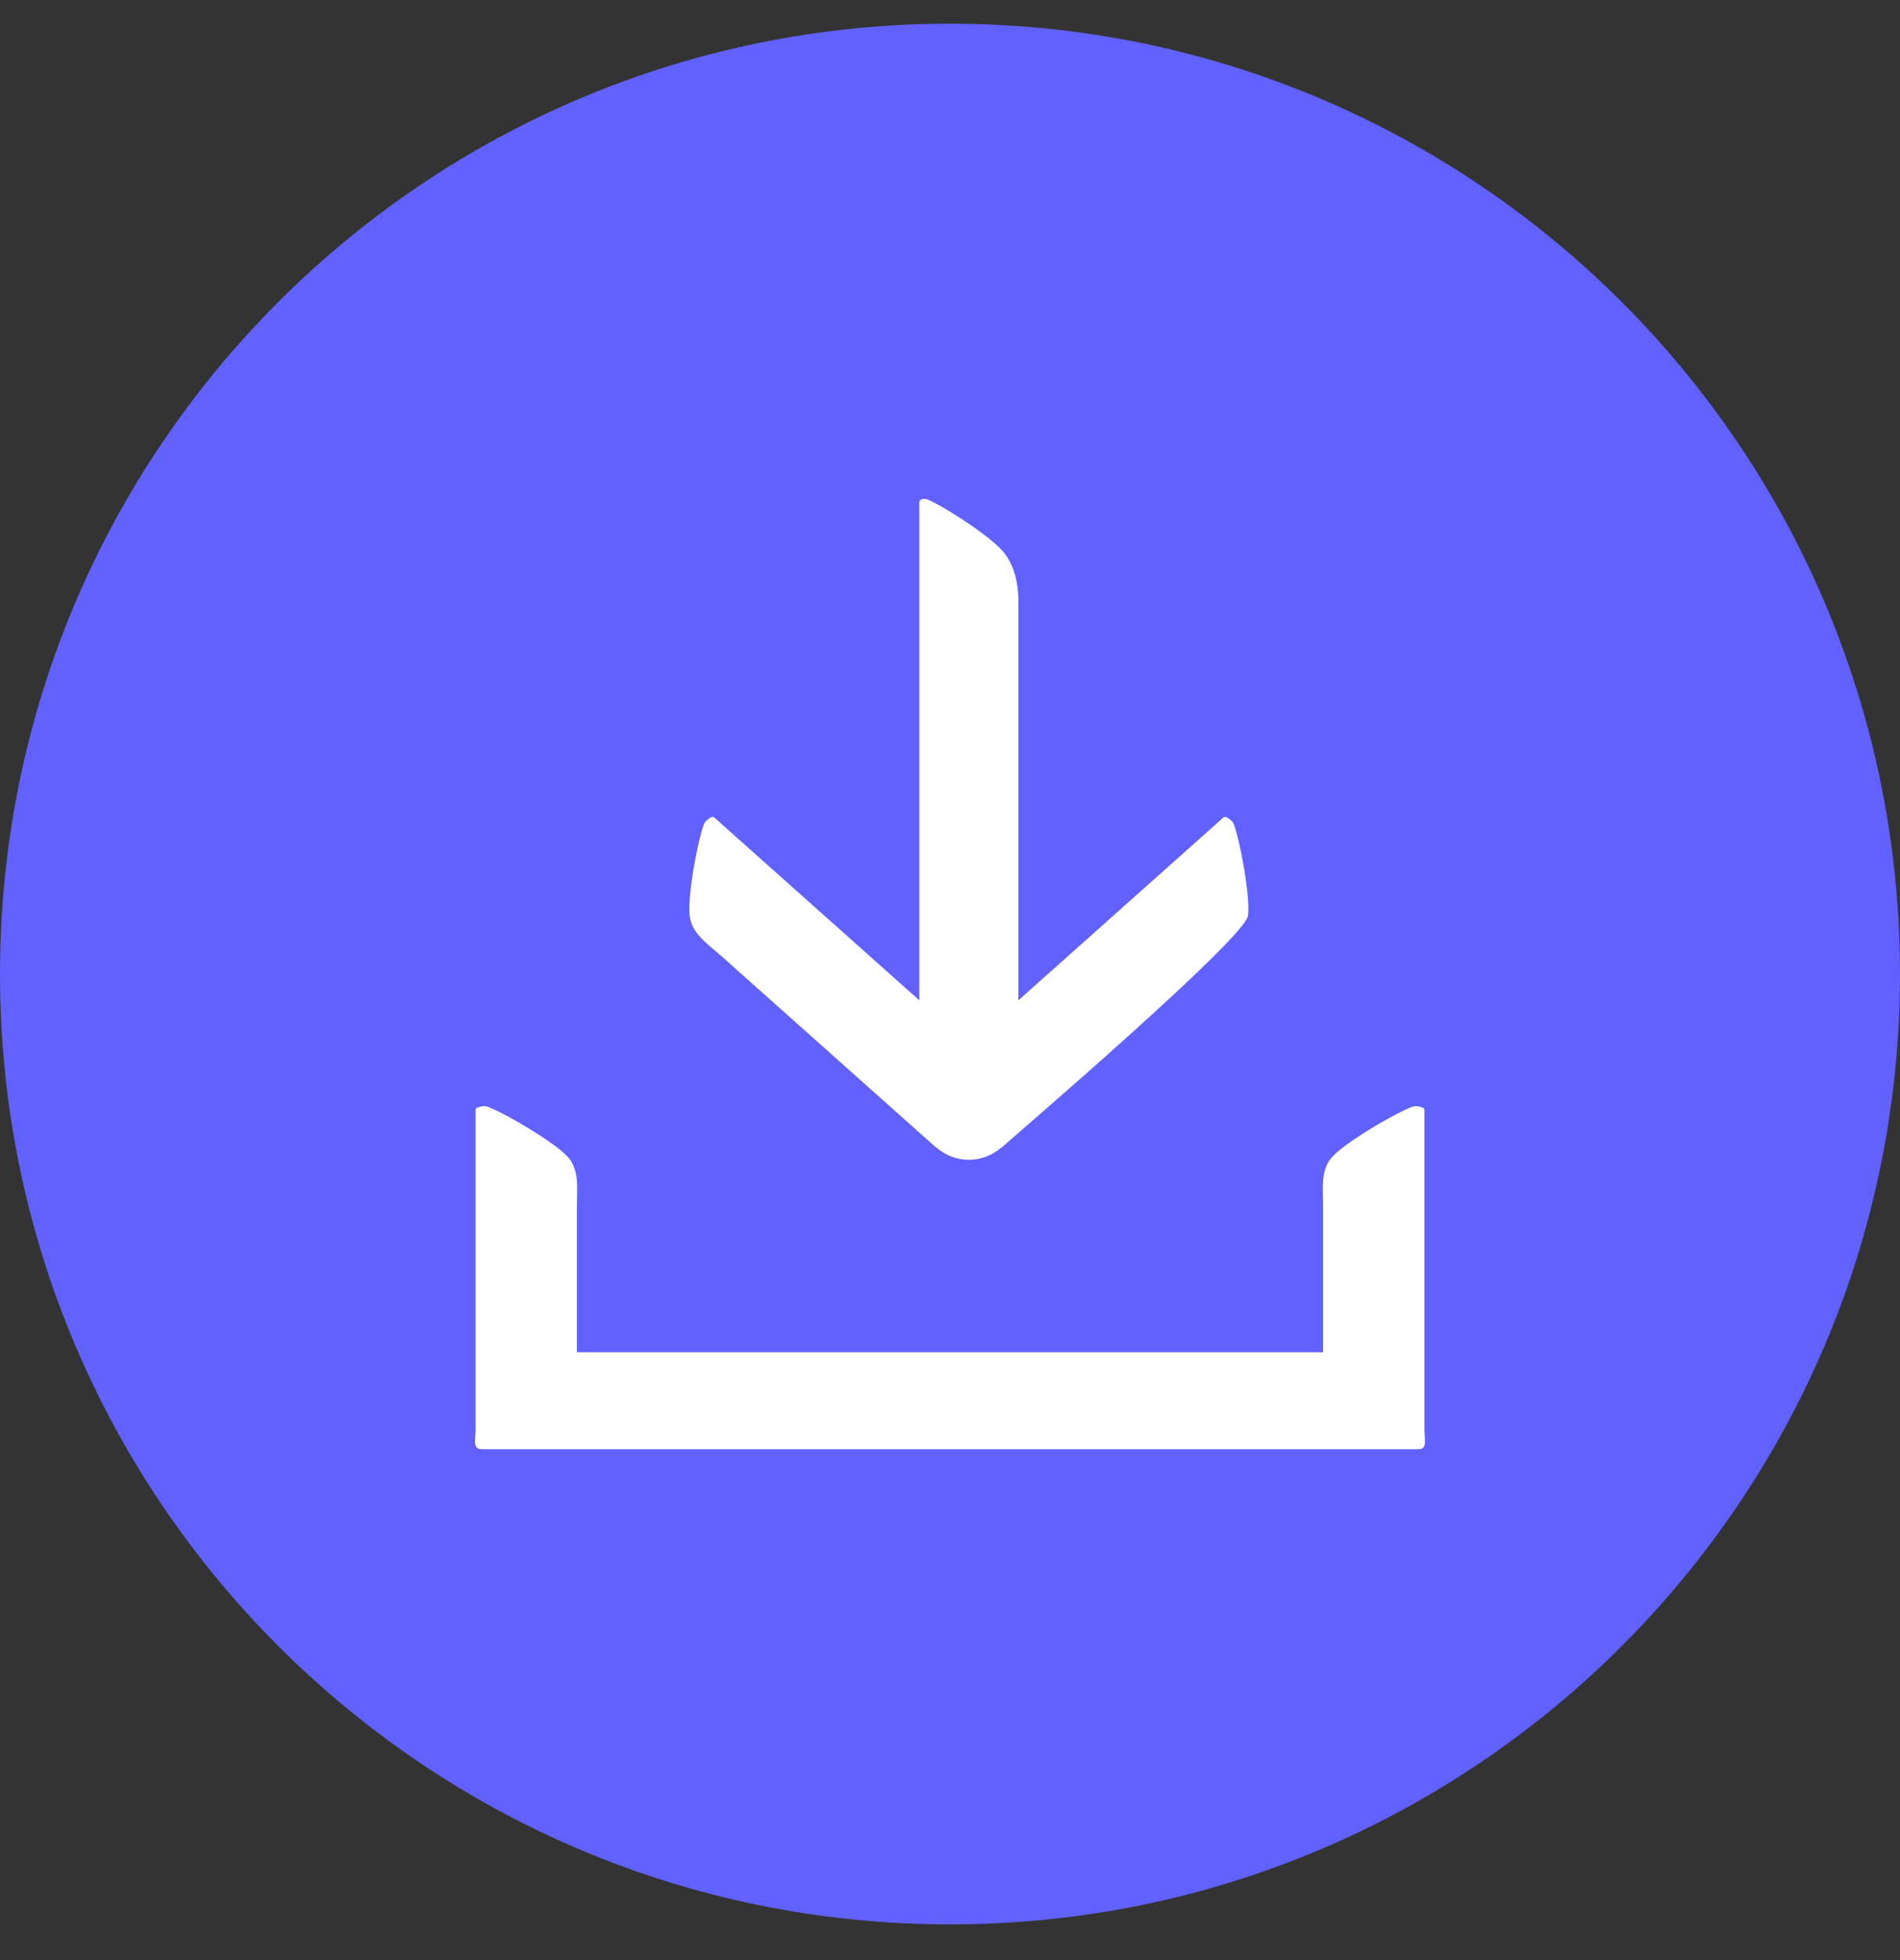
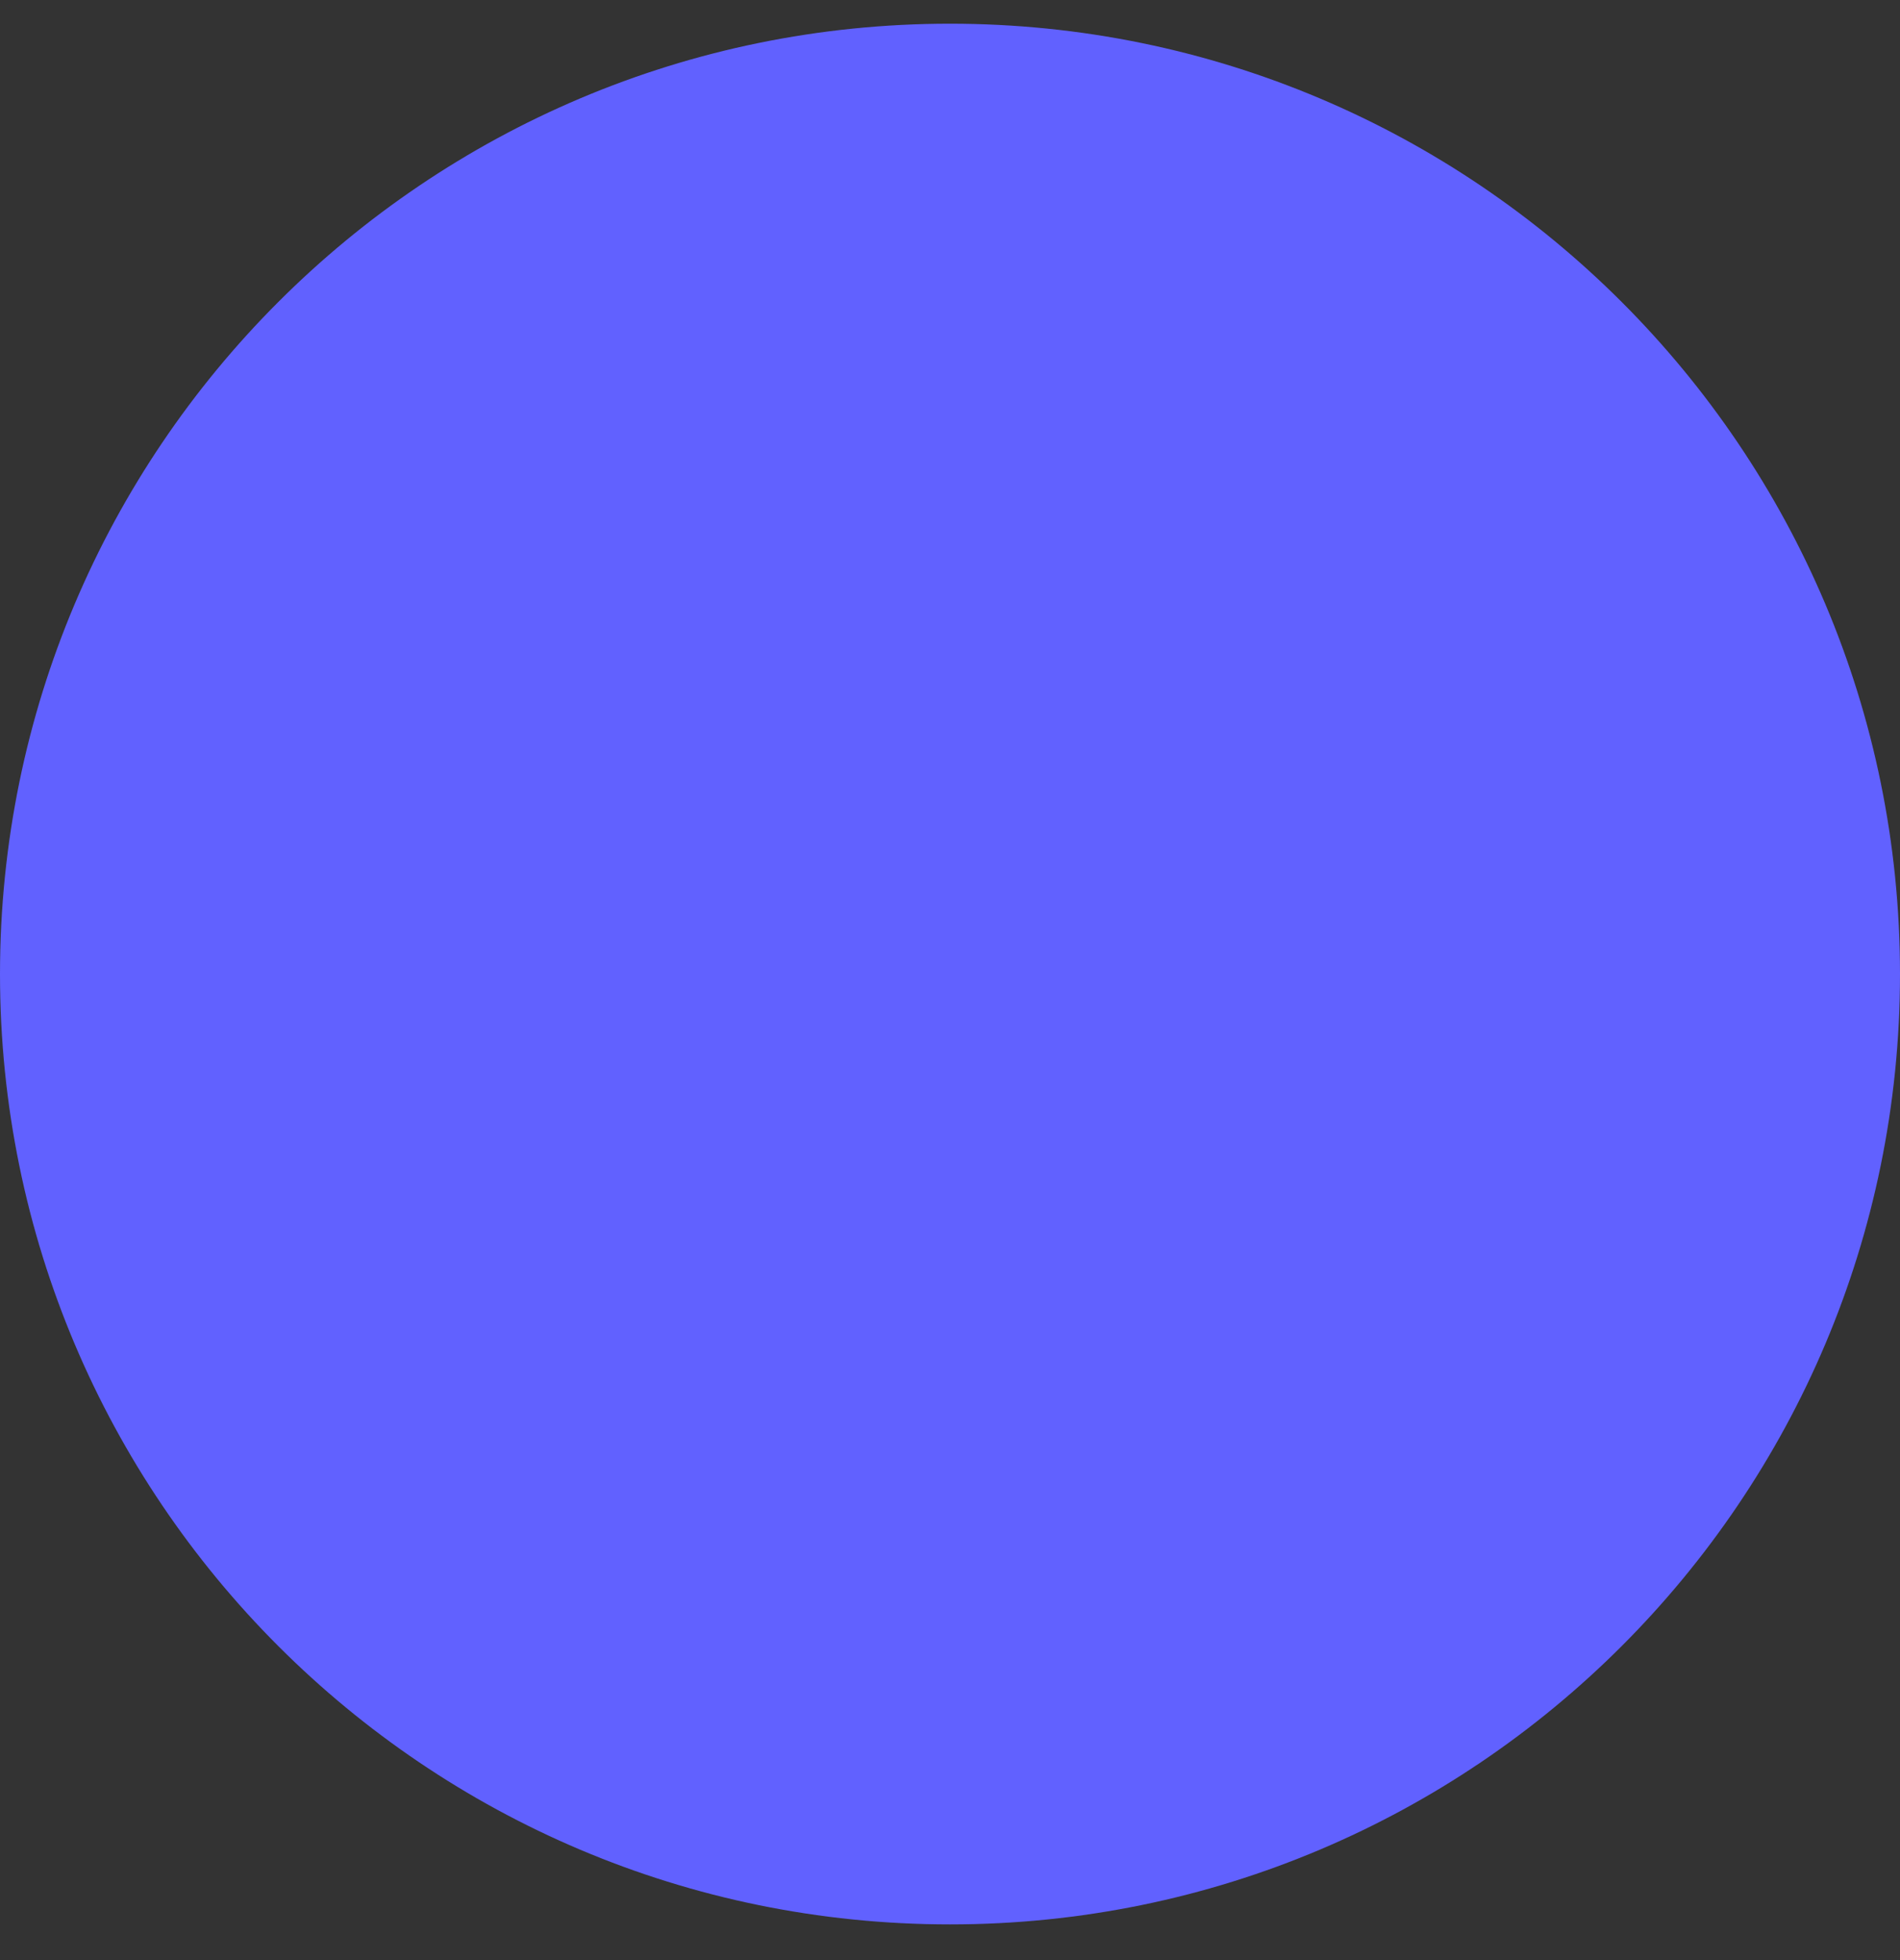
<svg xmlns="http://www.w3.org/2000/svg" width="32" height="33" viewBox="0 0 32 33" fill="none">
  <rect x="0" y="0" width="32" height="33" fill="#333333" stroke="none" />
  <path d="M0 16.399C0 7.562 7.163 0.399 16 0.399C24.837 0.399 32 7.562 32 16.399C32 25.235 24.837 32.399 16 32.399C7.163 32.399 0 25.235 0 16.399Z" fill="#6161FF" />
-   <path fill-rule="evenodd" clip-rule="evenodd" d="M9.716 22.767H22.284V20.324C22.284 19.999 22.235 19.69 22.445 19.469C22.725 19.174 23.715 18.623 23.831 18.623C23.881 18.623 23.991 18.637 23.991 18.682V24.088C23.991 24.233 24.045 24.399 23.889 24.399H8.111C7.955 24.399 8.009 24.233 8.009 24.088V18.682C8.009 18.637 8.118 18.623 8.169 18.623C8.285 18.623 9.275 19.174 9.555 19.469C9.764 19.69 9.716 19.999 9.716 20.324V22.767ZM12.027 13.761C11.993 13.73 11.91 13.8 11.877 13.837C11.802 13.921 11.574 15.012 11.615 15.414C11.646 15.716 11.915 15.888 12.162 16.108C14.287 18.002 10.231 14.387 15.76 19.315C15.765 19.32 15.773 19.322 15.778 19.326C16.09 19.591 16.538 19.596 16.857 19.326C16.862 19.322 16.869 19.32 16.875 19.315C17.157 19.064 20.982 15.786 21.02 15.414C21.061 15.012 20.833 13.921 20.758 13.837C20.724 13.8 20.642 13.73 20.607 13.761C17.778 16.283 18.54 15.604 17.152 16.841C17.152 13.838 17.152 11.549 17.152 10.127C17.152 9.797 17.075 9.483 16.869 9.258C16.596 8.959 15.69 8.399 15.577 8.399C15.527 8.399 15.483 8.413 15.483 8.459C15.483 9.787 15.483 15.244 15.483 16.841C13.353 14.943 14.201 15.698 12.027 13.761Z" fill="white" />
  <mask id="mask0_45_54364" style="mask-type:luminance" maskUnits="userSpaceOnUse" x="8" y="8" width="16" height="17">
    <path fill-rule="evenodd" clip-rule="evenodd" d="M9.716 22.767H22.284V20.324C22.284 19.999 22.235 19.69 22.445 19.469C22.725 19.174 23.715 18.623 23.831 18.623C23.881 18.623 23.991 18.637 23.991 18.682V24.088C23.991 24.233 24.045 24.399 23.889 24.399H8.111C7.955 24.399 8.009 24.233 8.009 24.088V18.682C8.009 18.637 8.118 18.623 8.169 18.623C8.285 18.623 9.275 19.174 9.555 19.469C9.764 19.69 9.716 19.999 9.716 20.324V22.767ZM12.027 13.761C11.993 13.73 11.91 13.8 11.877 13.837C11.802 13.921 11.574 15.012 11.615 15.414C11.646 15.716 11.915 15.888 12.162 16.108C14.287 18.002 10.231 14.387 15.76 19.315C15.765 19.32 15.773 19.322 15.778 19.326C16.09 19.591 16.538 19.596 16.857 19.326C16.862 19.322 16.869 19.32 16.875 19.315C17.157 19.064 20.982 15.786 21.02 15.414C21.061 15.012 20.833 13.921 20.758 13.837C20.724 13.8 20.642 13.73 20.607 13.761C17.778 16.283 18.54 15.604 17.152 16.841C17.152 13.838 17.152 11.549 17.152 10.127C17.152 9.797 17.075 9.483 16.869 9.258C16.596 8.959 15.69 8.399 15.577 8.399C15.527 8.399 15.483 8.413 15.483 8.459C15.483 9.787 15.483 15.244 15.483 16.841C13.353 14.943 14.201 15.698 12.027 13.761Z" fill="white" />
  </mask>
  <g mask="url(#mask0_45_54364)">
</g>
</svg>